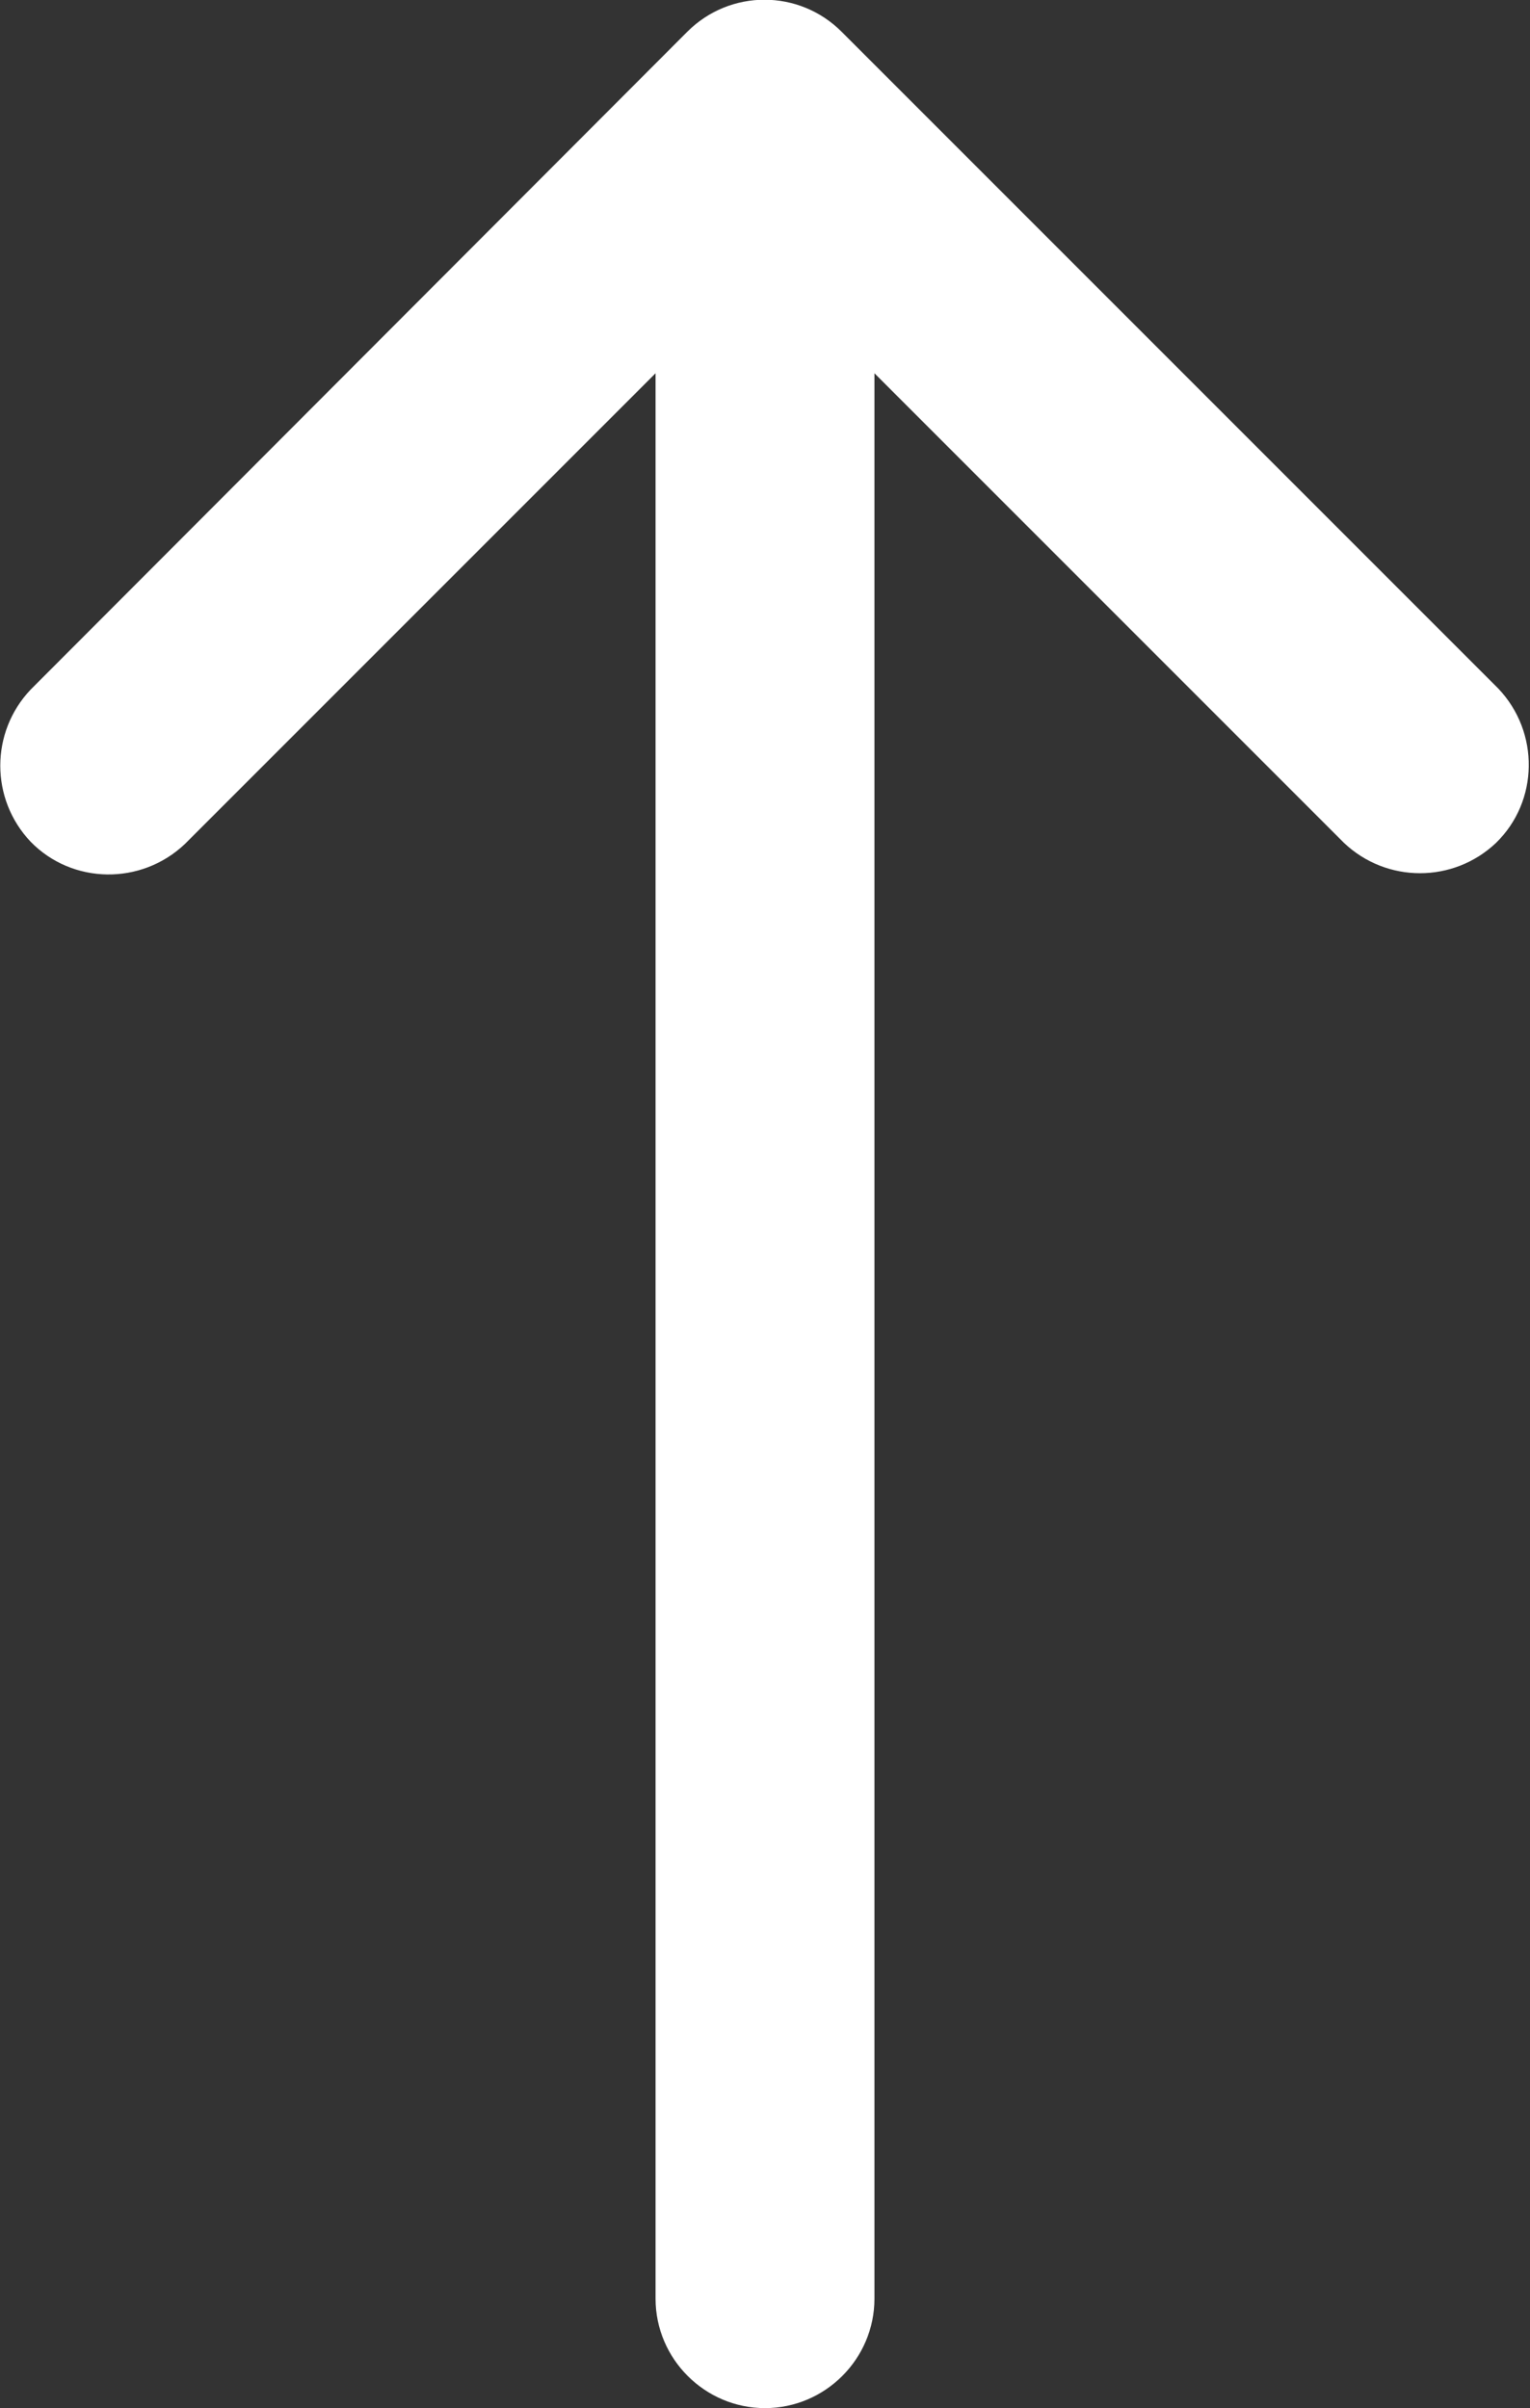
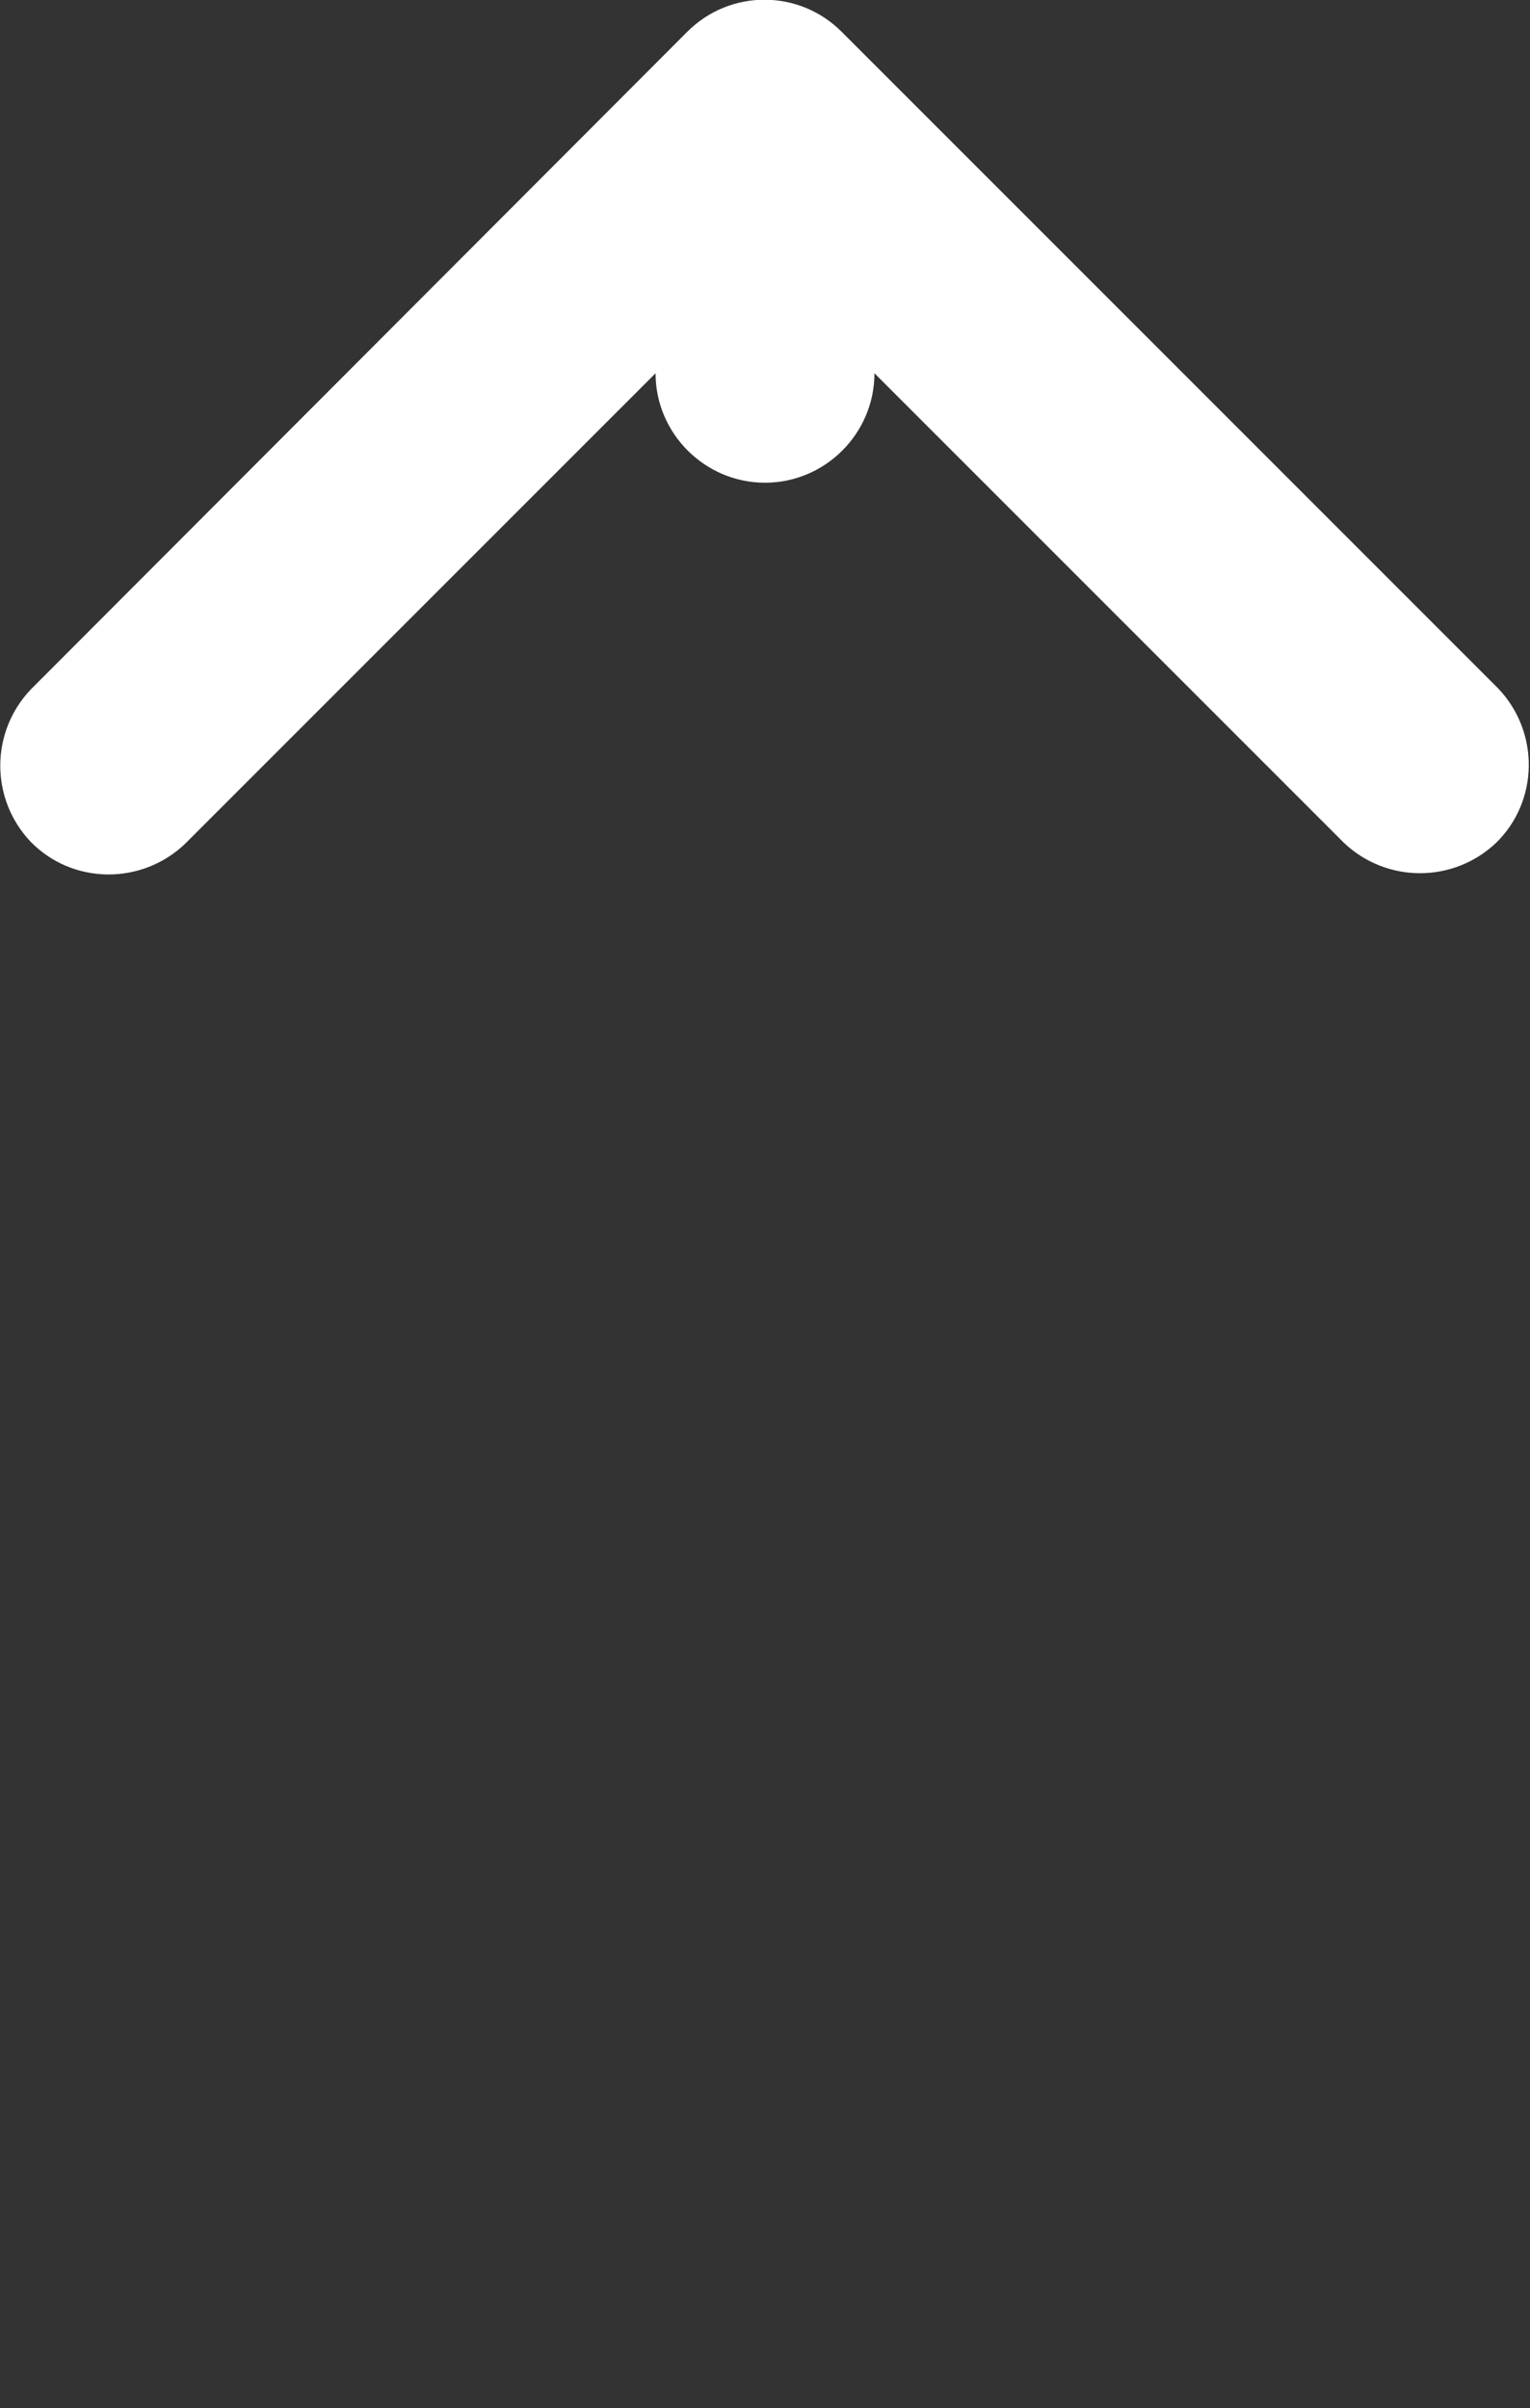
<svg xmlns="http://www.w3.org/2000/svg" id="Layer_1" data-name="Layer 1" viewBox="0 0 13.98 22">
  <rect x="0" y="0" width="13.98" height="22" fill="#333333" stroke="none" />
  <defs>
    <style>
      .cls-1 {
        fill: #fff;
      }
    </style>
  </defs>
-   <path class="cls-1" d="M6.28.29c.39-.39,1.02-.39,1.41,0l6,6c.38.4.37,1.03-.02,1.41-.39.37-1,.37-1.39,0L7.99,3.41v17.59c0,.55-.45,1-1,1s-1-.45-1-1V3.41L1.69,7.71c-.4.38-1.03.37-1.41-.02-.37-.39-.37-1,0-1.39L6.28.29Z" />
+   <path class="cls-1" d="M6.28.29c.39-.39,1.02-.39,1.41,0l6,6c.38.4.37,1.03-.02,1.41-.39.37-1,.37-1.39,0L7.99,3.41c0,.55-.45,1-1,1s-1-.45-1-1V3.41L1.69,7.71c-.4.38-1.03.37-1.41-.02-.37-.39-.37-1,0-1.39L6.28.29Z" />
</svg>